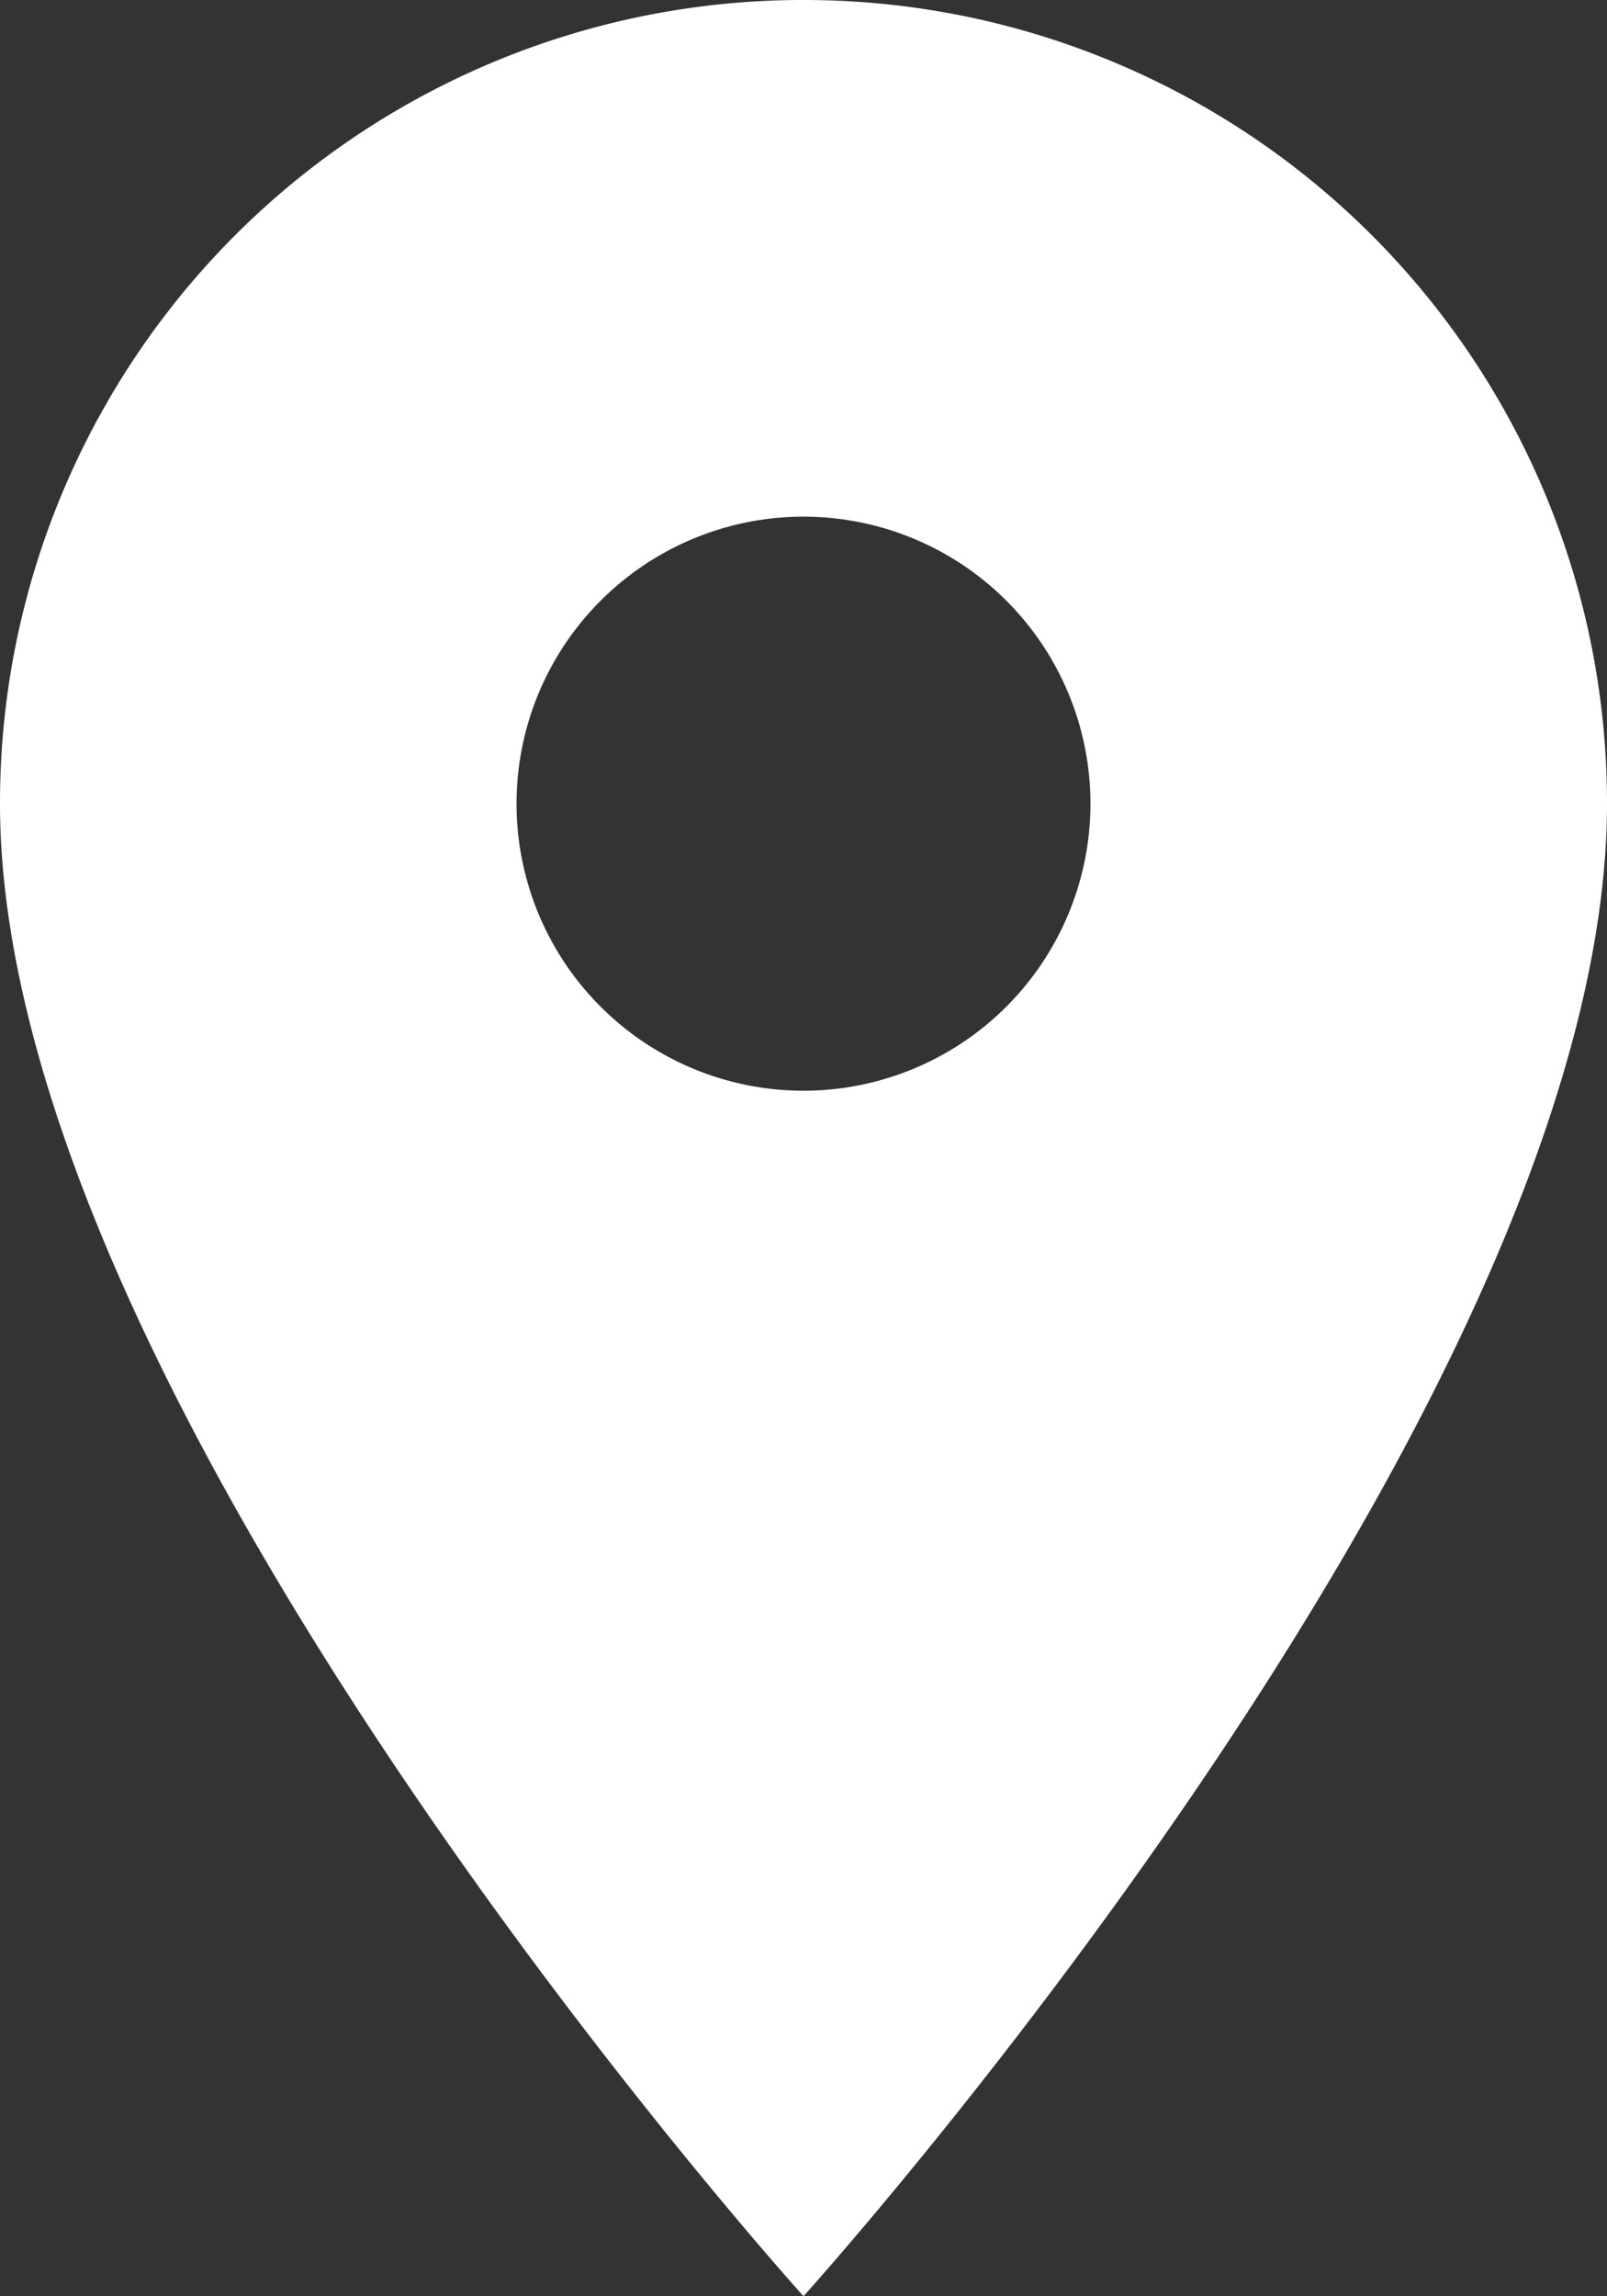
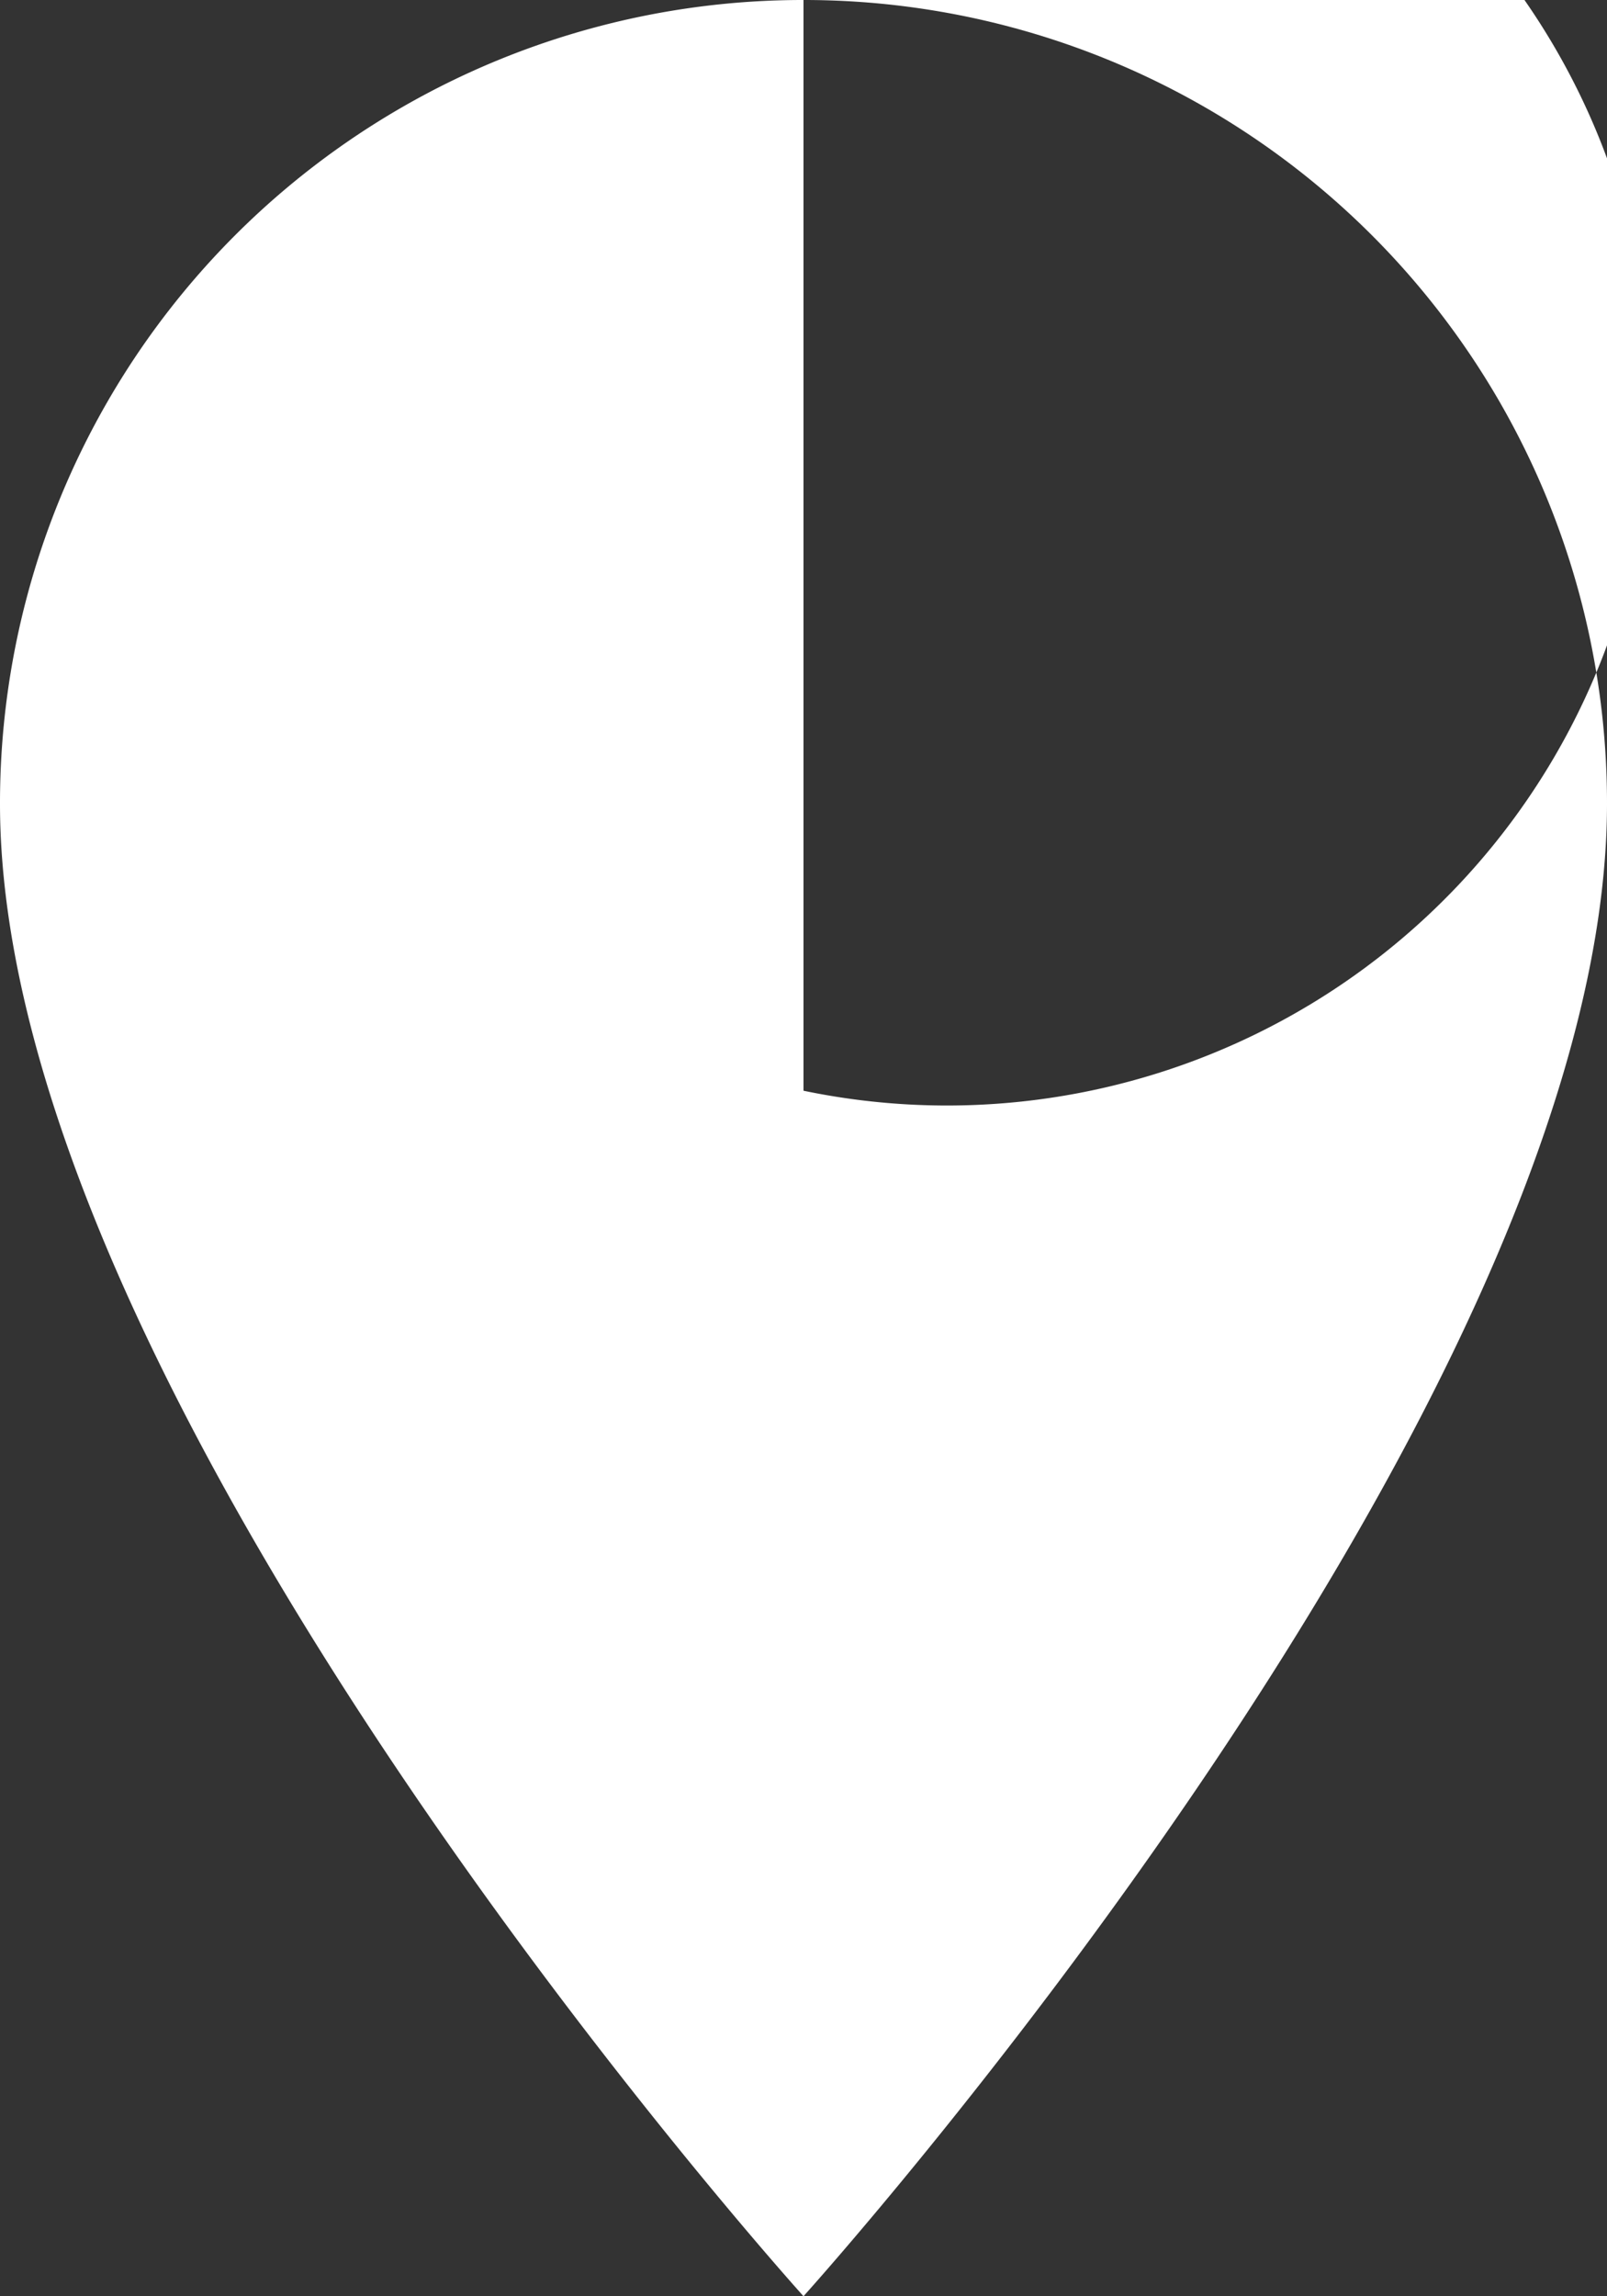
<svg xmlns="http://www.w3.org/2000/svg" width="15.462" height="22.088" viewBox="0 0 15.462 22.088">
  <rect x="0" y="0" width="15.462" height="22.088" fill="#333333" stroke="none" />
-   <path id="Icon_material-location-on" data-name="Icon material-location-on" d="M15.231,3A7.725,7.725,0,0,0,7.5,10.731c0,5.8,7.731,14.357,7.731,14.357s7.731-8.559,7.731-14.357A7.725,7.725,0,0,0,15.231,3Zm0,10.492a2.761,2.761,0,1,1,2.761-2.761A2.762,2.762,0,0,1,15.231,13.492Z" transform="translate(-7.5 -3)" fill="#fff" />
+   <path id="Icon_material-location-on" data-name="Icon material-location-on" d="M15.231,3A7.725,7.725,0,0,0,7.5,10.731c0,5.8,7.731,14.357,7.731,14.357s7.731-8.559,7.731-14.357A7.725,7.725,0,0,0,15.231,3Za2.761,2.761,0,1,1,2.761-2.761A2.762,2.762,0,0,1,15.231,13.492Z" transform="translate(-7.5 -3)" fill="#fff" />
</svg>